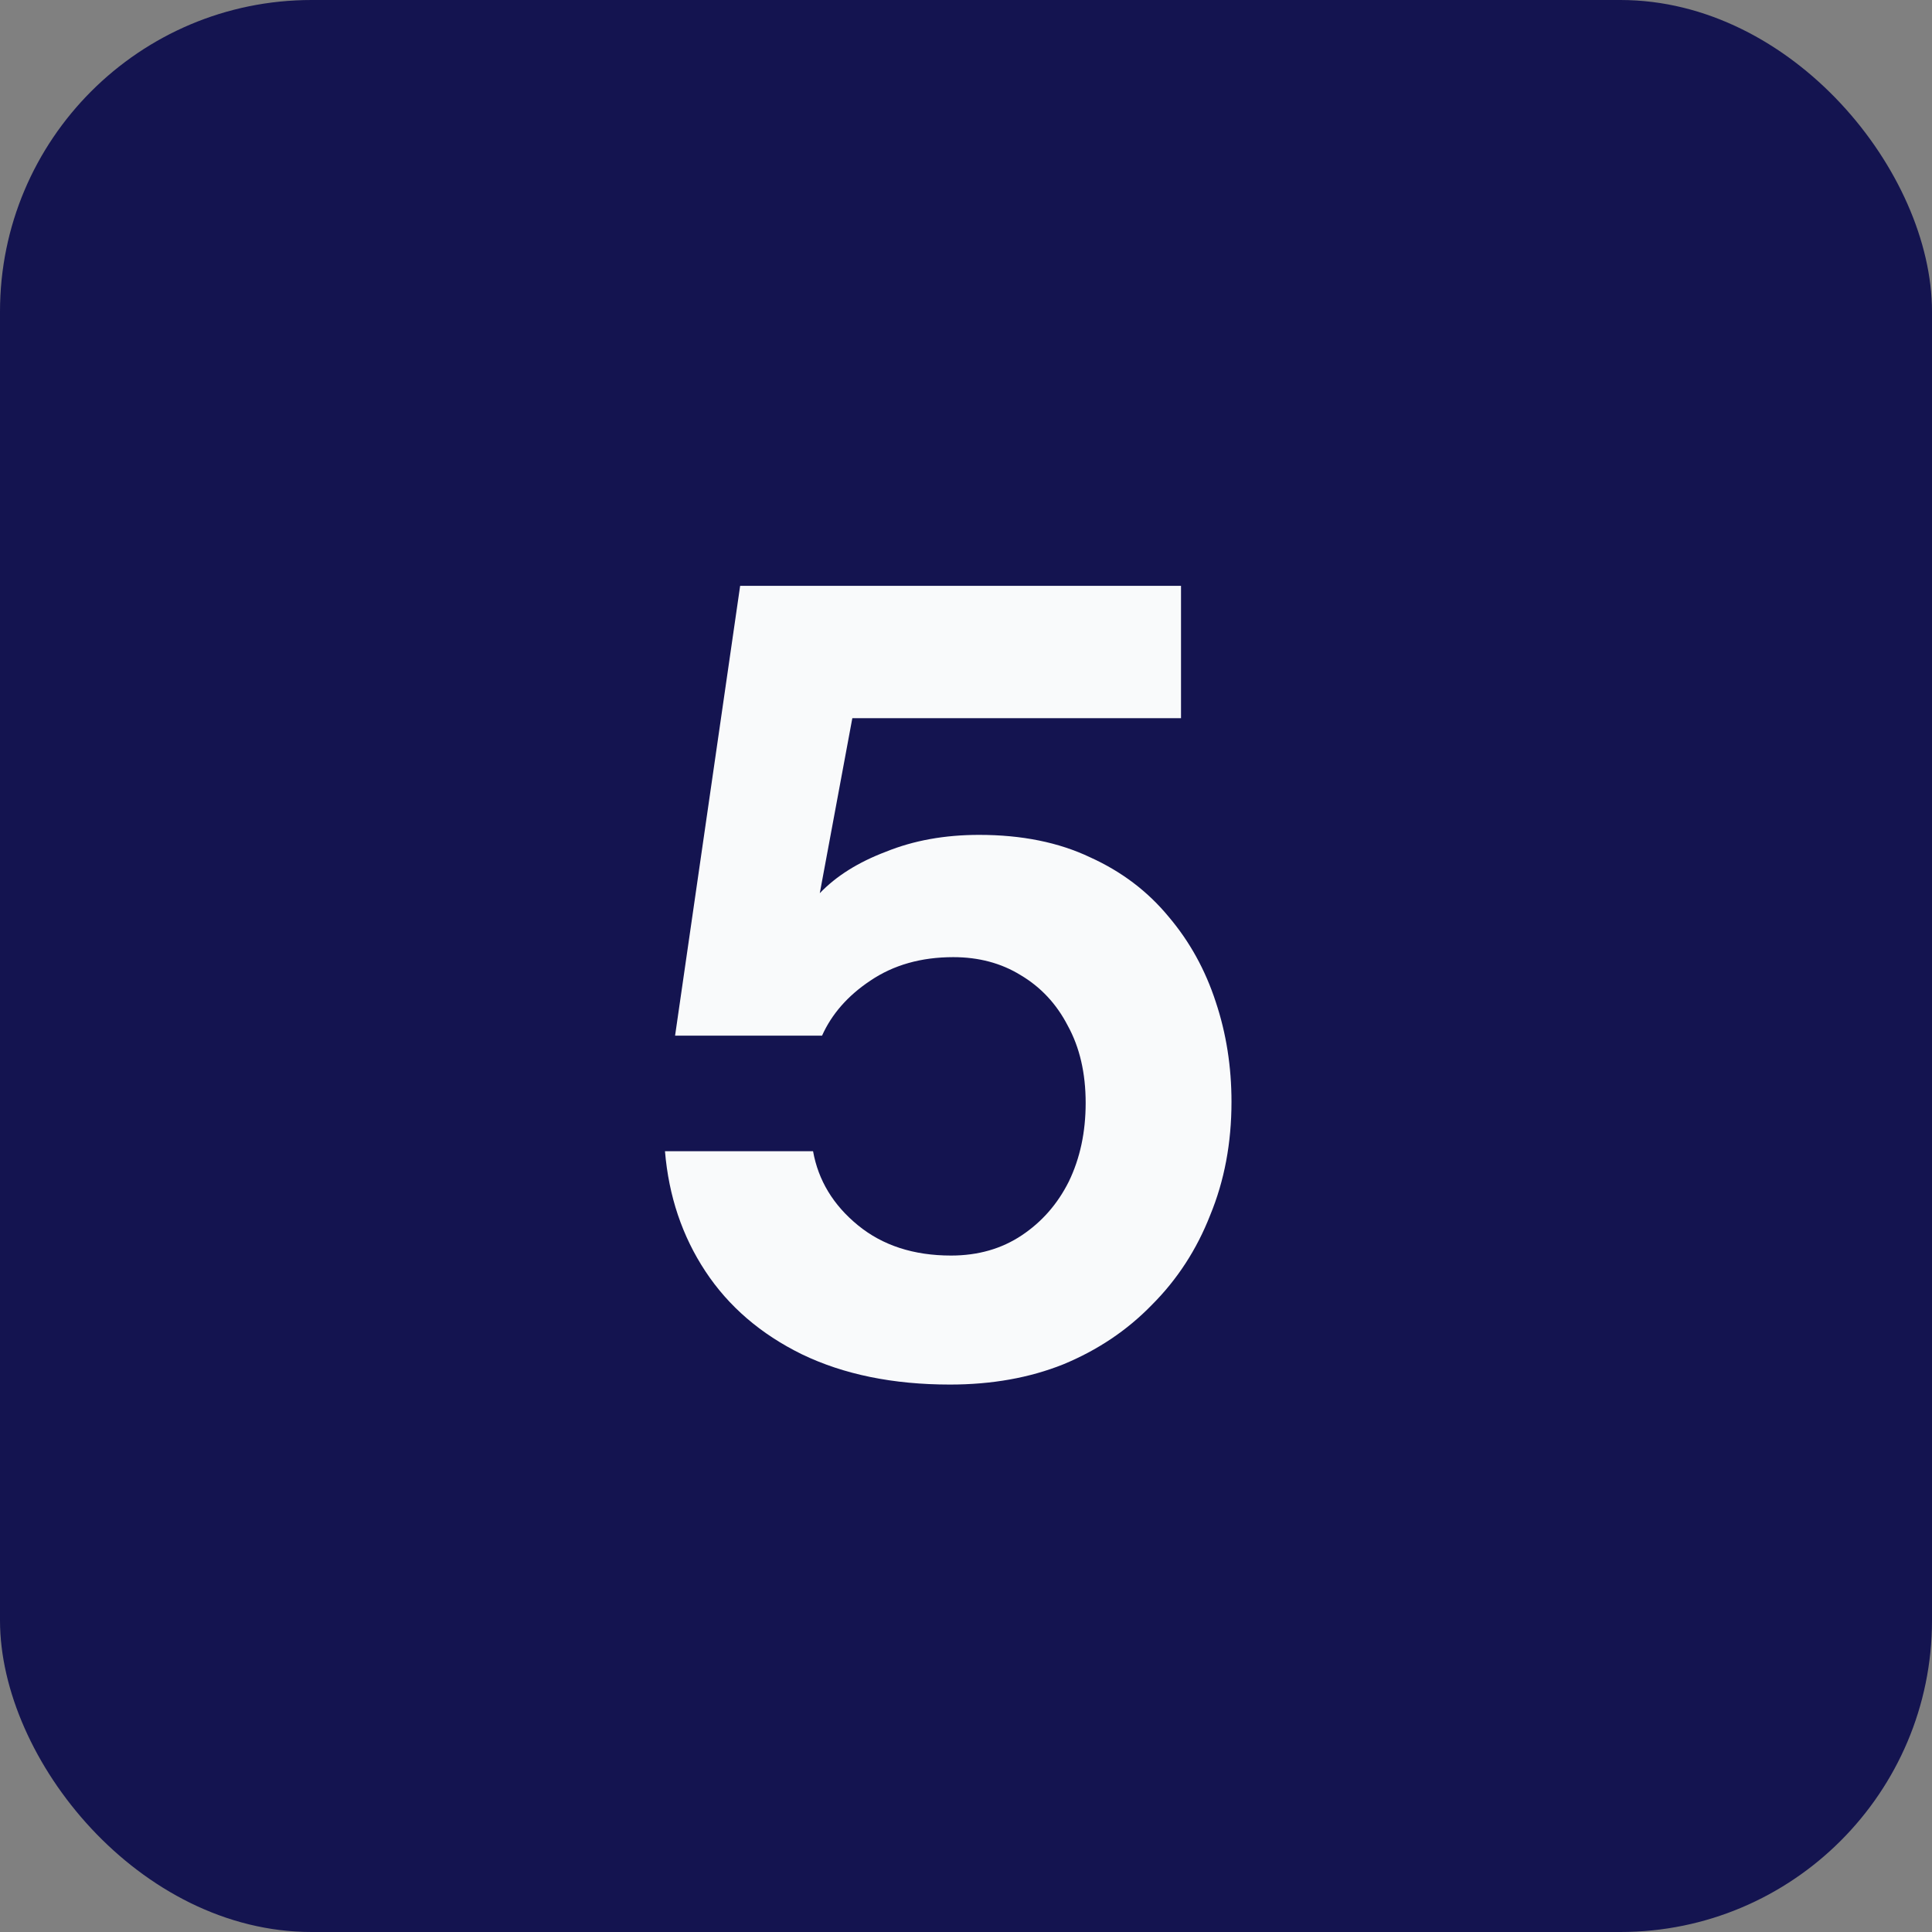
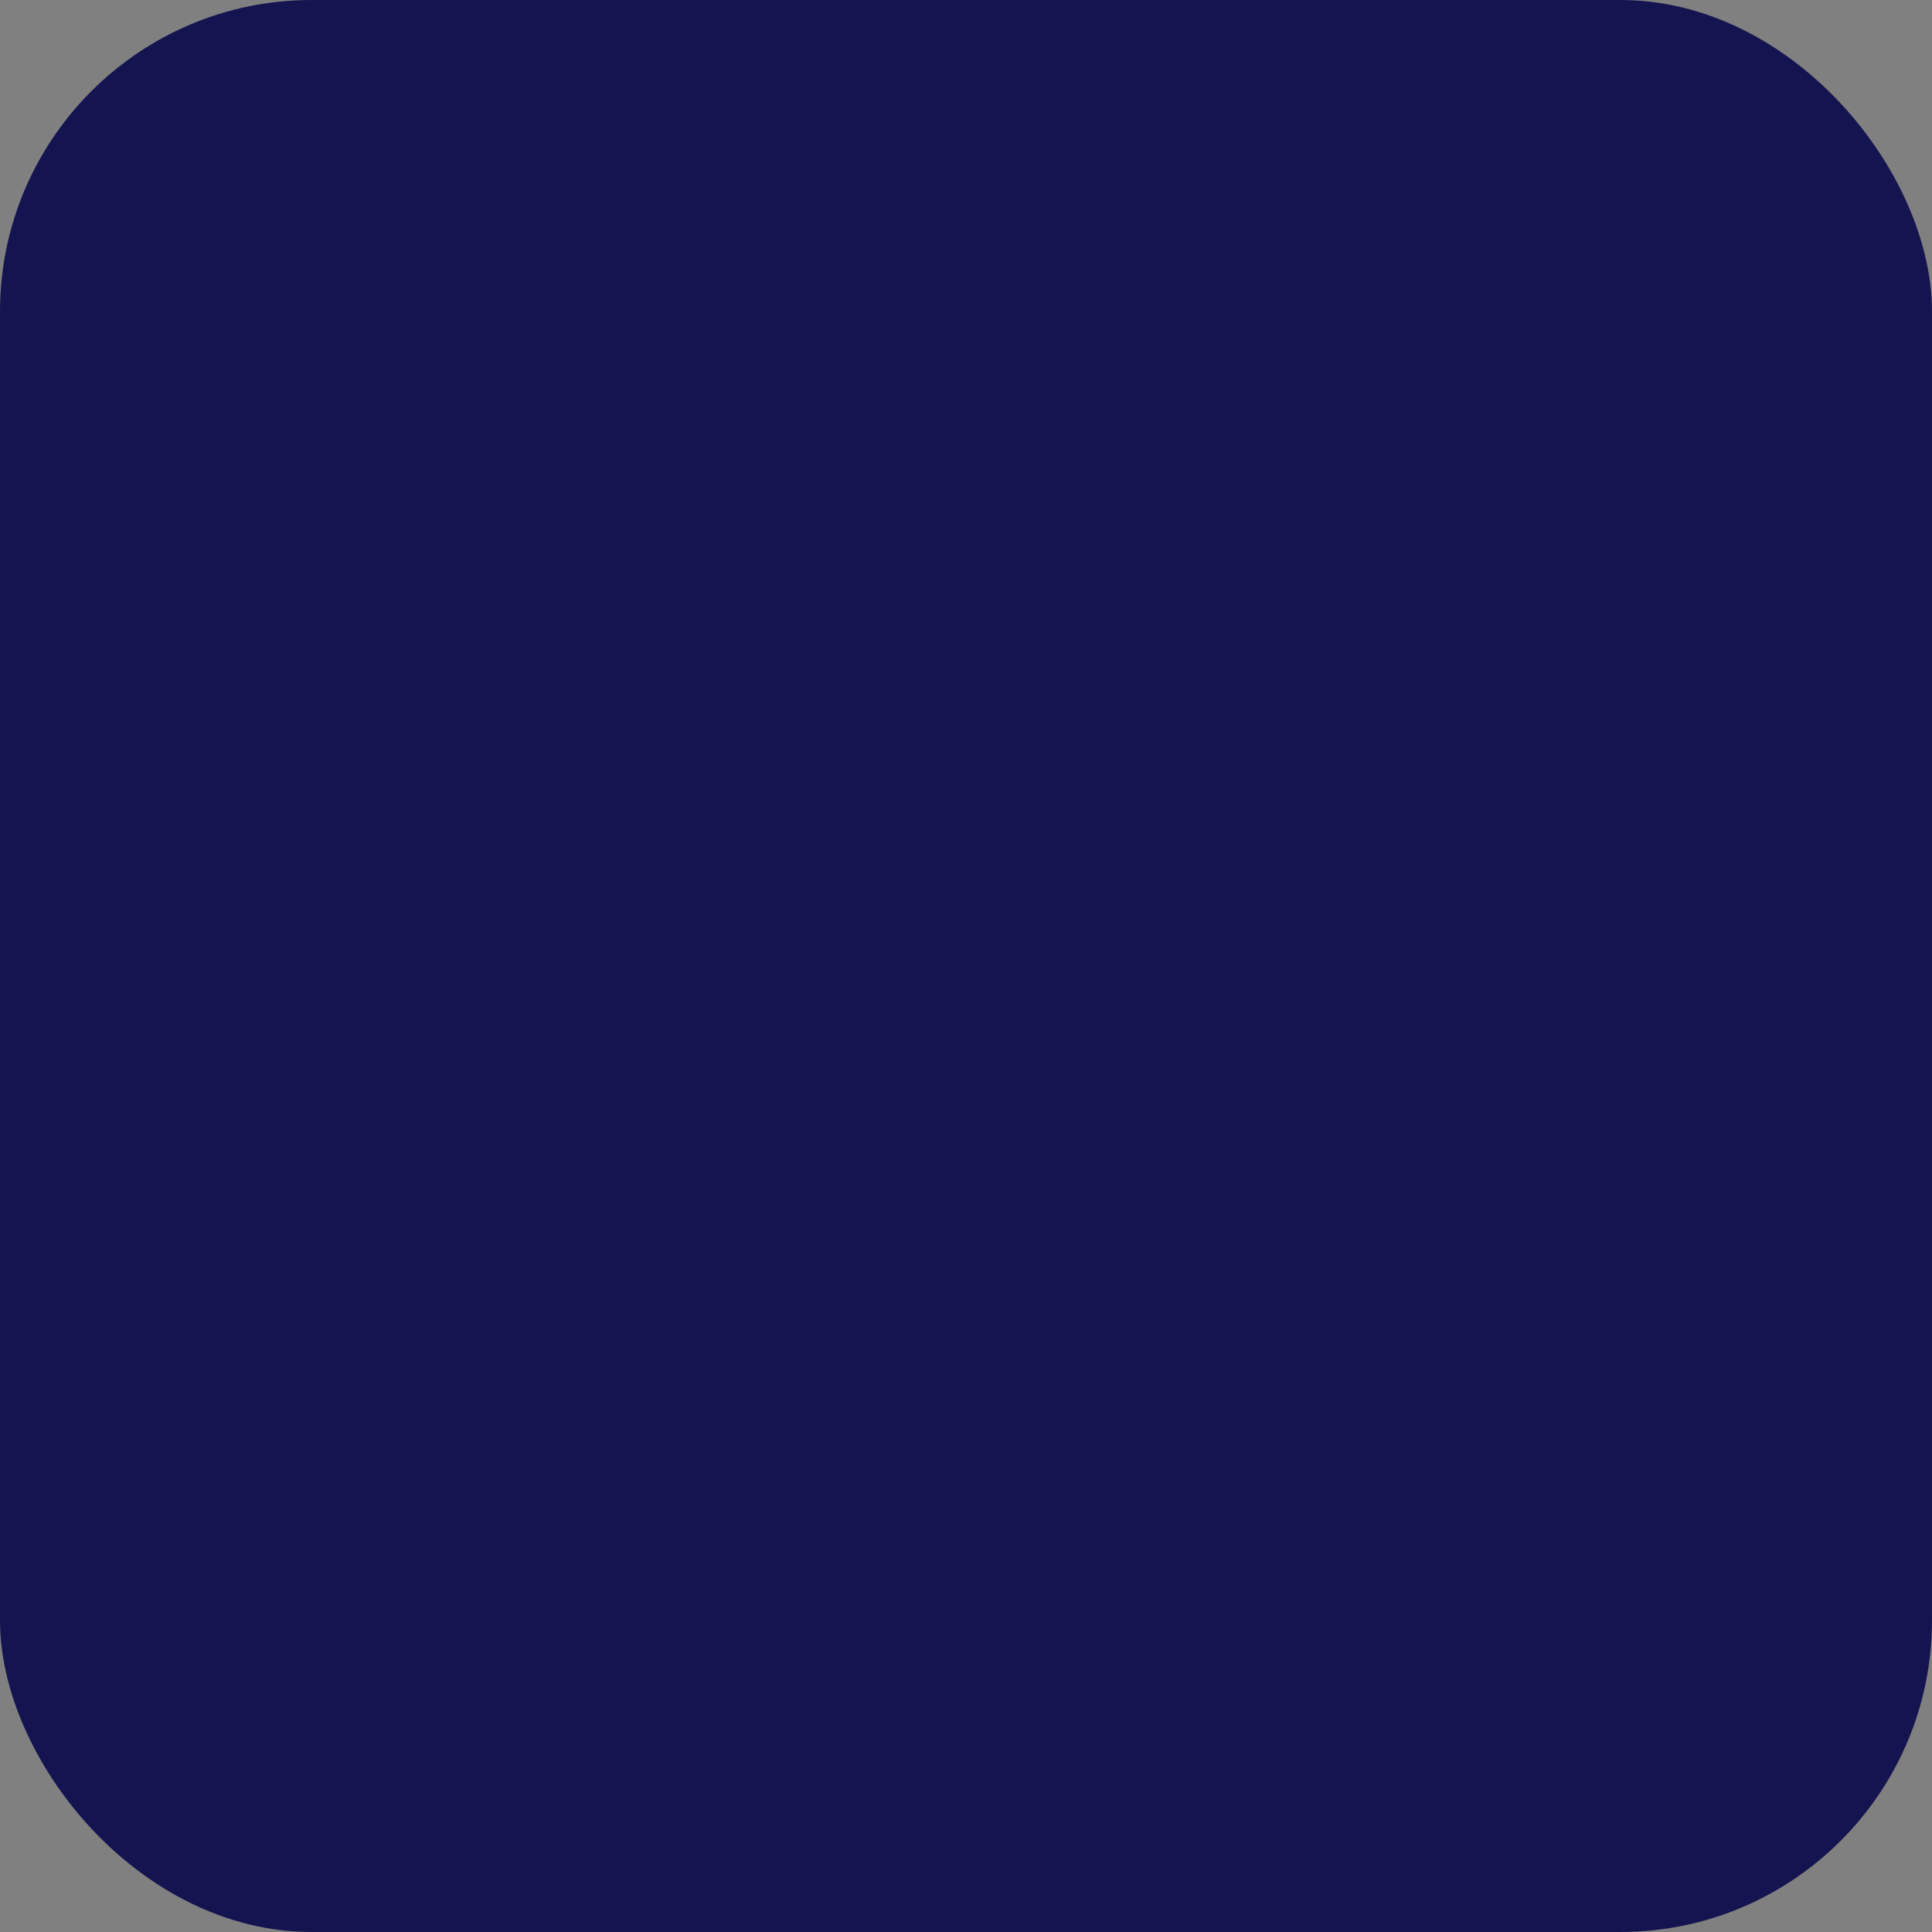
<svg xmlns="http://www.w3.org/2000/svg" width="31" height="31" viewBox="0 0 31 31" fill="none">
  <rect x="0" y="0" width="31" height="31" fill="#808080" stroke="none" />
  <rect width="31" height="31" rx="5" fill="#141450" />
-   <path d="M15.242 22.216C14.33 22.216 13.538 22.054 12.866 21.73C12.206 21.406 11.69 20.962 11.318 20.398C10.946 19.834 10.73 19.192 10.67 18.472H13.046C13.13 18.94 13.37 19.336 13.766 19.66C14.162 19.984 14.66 20.146 15.26 20.146C15.692 20.146 16.07 20.038 16.394 19.822C16.718 19.606 16.97 19.318 17.15 18.958C17.33 18.586 17.42 18.166 17.42 17.698C17.42 17.218 17.324 16.804 17.132 16.456C16.952 16.108 16.7 15.838 16.376 15.646C16.064 15.454 15.704 15.358 15.296 15.358C14.78 15.358 14.336 15.484 13.964 15.736C13.604 15.976 13.346 16.27 13.19 16.618H10.832L11.876 9.4H18.95V11.524H13.676L13.154 14.332C13.418 14.056 13.772 13.834 14.216 13.666C14.66 13.486 15.158 13.396 15.71 13.396C16.394 13.396 16.988 13.516 17.492 13.756C17.996 13.984 18.416 14.302 18.752 14.71C19.088 15.106 19.34 15.562 19.508 16.078C19.676 16.582 19.76 17.116 19.76 17.68C19.76 18.34 19.646 18.946 19.418 19.498C19.202 20.05 18.89 20.53 18.482 20.938C18.086 21.346 17.612 21.664 17.06 21.892C16.52 22.108 15.914 22.216 15.242 22.216Z" fill="#F9FAFB" />
</svg>